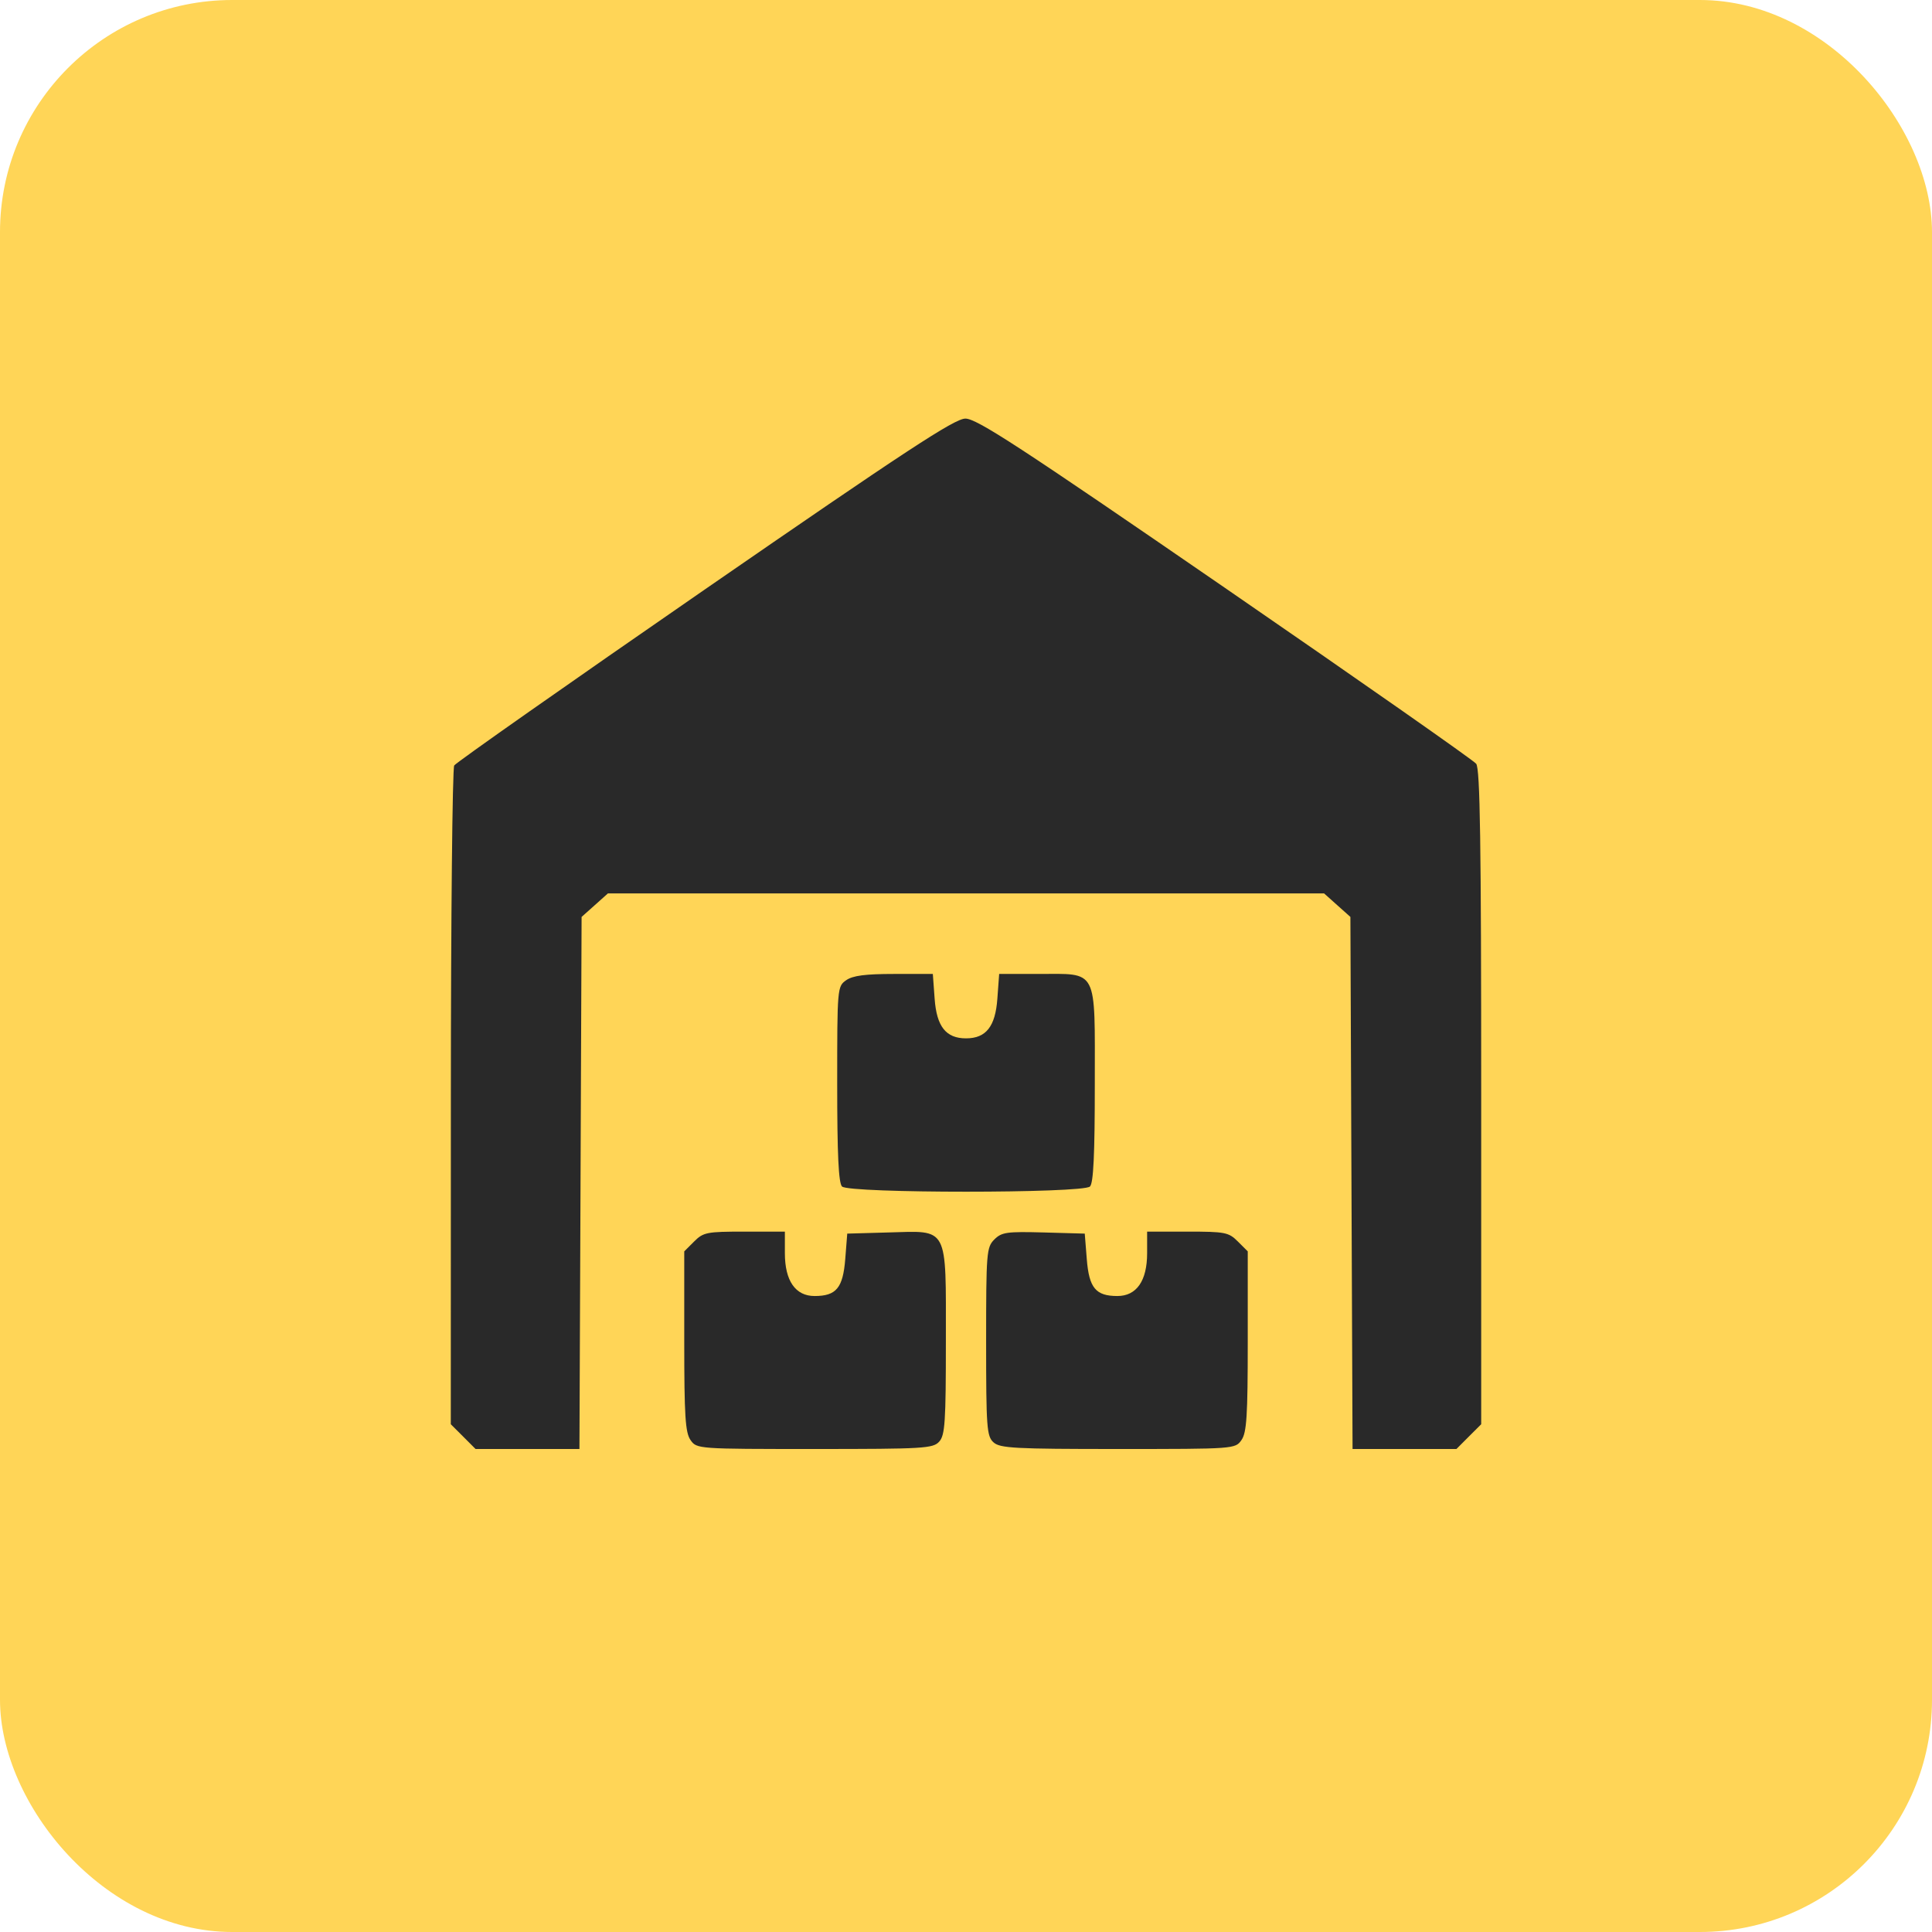
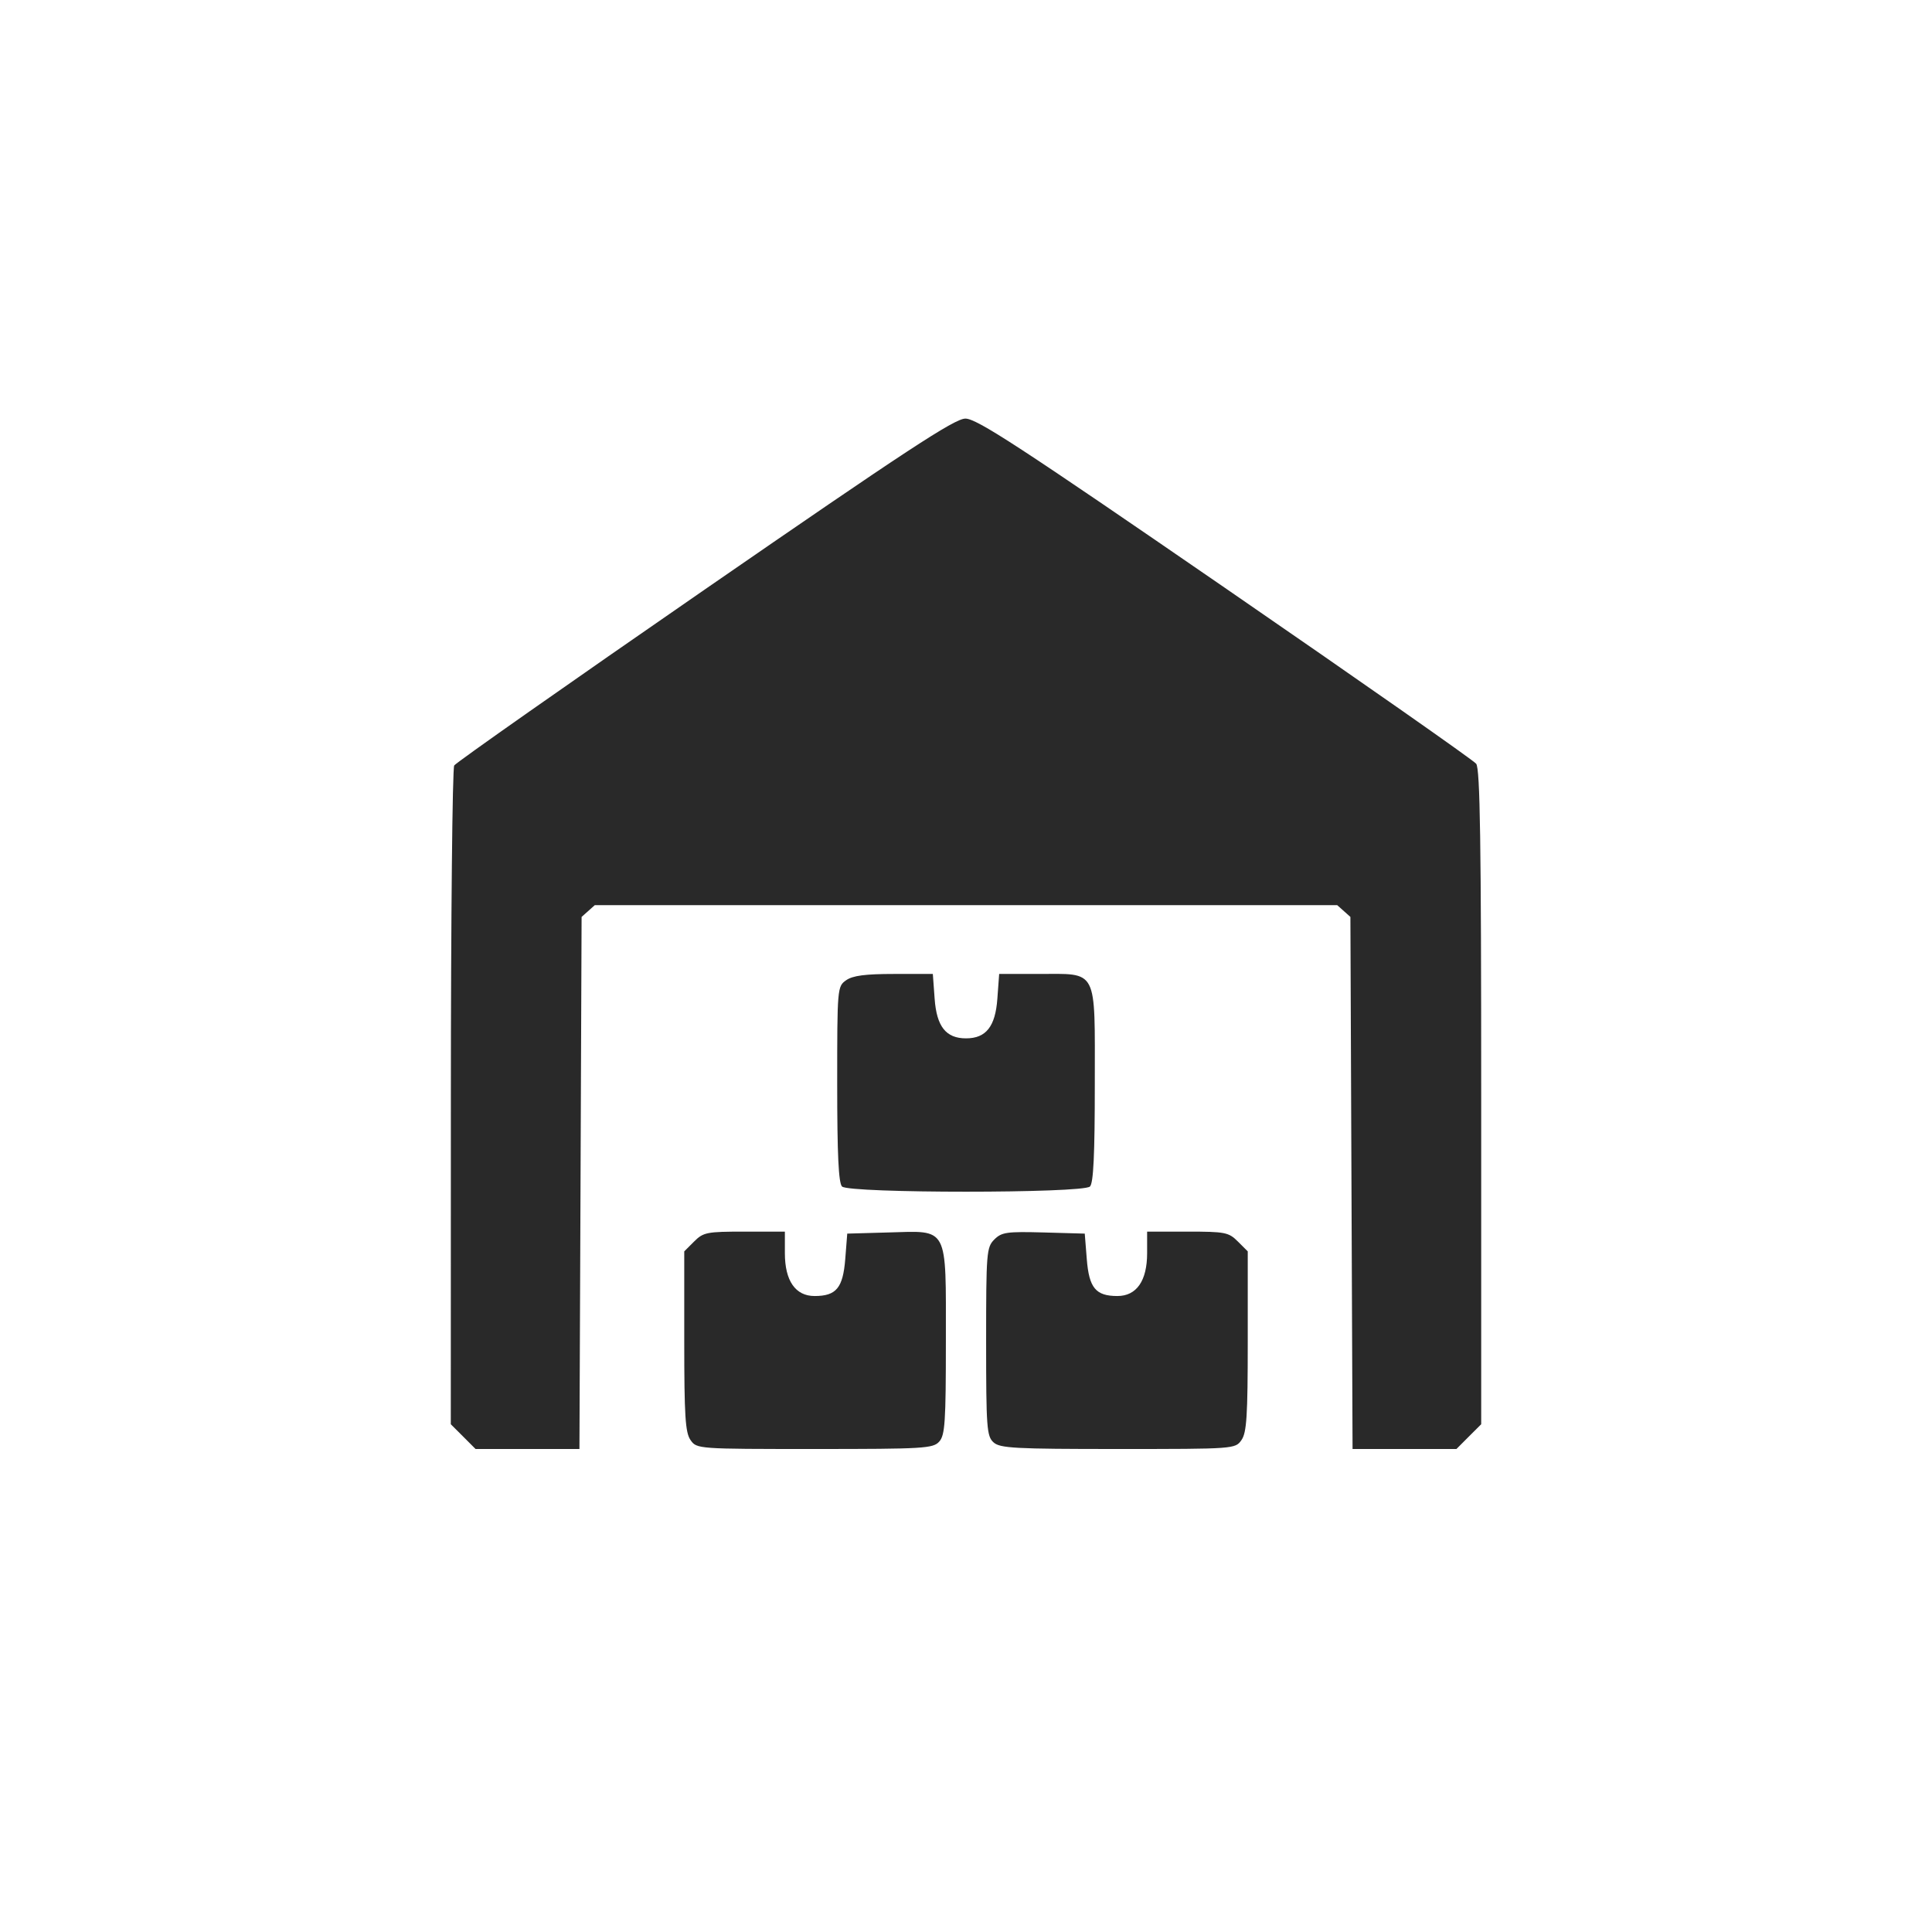
<svg xmlns="http://www.w3.org/2000/svg" width="60" height="60" viewBox="0 0 60 60" fill="none">
-   <rect width="60" height="60" rx="7.21" fill="#FFD557" />
-   <path fill-rule="evenodd" clip-rule="evenodd" d="M21.885 18.309C17.663 21.225 14.162 23.684 14.106 23.772C14.05 23.861 14.003 28.5 14.002 34.082L14 44.231L14.385 44.615L14.769 45H16.382H17.995L18.029 36.738L18.062 28.476L18.471 28.111L18.879 27.746H30H41.121L41.529 28.111L41.938 28.476L41.971 36.738L42.005 45H43.618H45.231L45.615 44.615L46 44.231V34.074C46 26.139 45.966 23.875 45.844 23.719C45.758 23.609 42.246 21.151 38.041 18.256C31.634 13.847 30.326 12.994 29.978 13C29.64 13.005 28.137 13.992 21.885 18.309ZM26.278 30.442C26.004 30.634 26 30.677 26 33.667C26 35.858 26.042 36.74 26.15 36.848C26.364 37.063 33.636 37.063 33.85 36.848C33.958 36.74 34 35.858 34 33.667C34 30.022 34.116 30.247 32.237 30.247H31.03L30.974 31.016C30.912 31.881 30.622 32.247 30 32.247C29.378 32.247 29.088 31.881 29.026 31.016L28.97 30.247H27.763C26.872 30.247 26.483 30.298 26.278 30.442ZM21.557 38.556L21.25 38.862V41.653C21.25 43.977 21.283 44.491 21.445 44.722C21.638 44.998 21.659 45 25.3 45C28.688 45 28.977 44.983 29.168 44.771C29.348 44.572 29.375 44.166 29.375 41.646C29.375 38.041 29.471 38.223 27.589 38.275L26.312 38.311L26.25 39.103C26.178 39.999 25.971 40.249 25.298 40.249C24.703 40.249 24.375 39.777 24.375 38.919V38.249H23.119C21.953 38.249 21.842 38.27 21.557 38.556ZM30.879 38.494C30.638 38.736 30.625 38.899 30.625 41.667C30.625 44.336 30.645 44.604 30.854 44.793C31.055 44.976 31.511 45 34.721 45C38.341 45 38.362 44.998 38.555 44.722C38.717 44.491 38.75 43.977 38.75 41.653V38.862L38.443 38.556C38.158 38.27 38.047 38.249 36.881 38.249H35.625V38.919C35.625 39.777 35.297 40.249 34.702 40.249C34.029 40.249 33.822 39.999 33.751 39.103L33.688 38.311L32.411 38.275C31.266 38.244 31.107 38.266 30.879 38.494Z" fill="#292929" />
+   <path fill-rule="evenodd" clip-rule="evenodd" d="M21.885 18.309C17.663 21.225 14.162 23.684 14.106 23.772C14.05 23.861 14.003 28.5 14.002 34.082L14 44.231L14.385 44.615L14.769 45H16.382H17.995L18.029 36.738L18.062 28.476L18.471 28.111H30H41.121L41.529 28.111L41.938 28.476L41.971 36.738L42.005 45H43.618H45.231L45.615 44.615L46 44.231V34.074C46 26.139 45.966 23.875 45.844 23.719C45.758 23.609 42.246 21.151 38.041 18.256C31.634 13.847 30.326 12.994 29.978 13C29.64 13.005 28.137 13.992 21.885 18.309ZM26.278 30.442C26.004 30.634 26 30.677 26 33.667C26 35.858 26.042 36.74 26.15 36.848C26.364 37.063 33.636 37.063 33.85 36.848C33.958 36.74 34 35.858 34 33.667C34 30.022 34.116 30.247 32.237 30.247H31.03L30.974 31.016C30.912 31.881 30.622 32.247 30 32.247C29.378 32.247 29.088 31.881 29.026 31.016L28.97 30.247H27.763C26.872 30.247 26.483 30.298 26.278 30.442ZM21.557 38.556L21.25 38.862V41.653C21.25 43.977 21.283 44.491 21.445 44.722C21.638 44.998 21.659 45 25.3 45C28.688 45 28.977 44.983 29.168 44.771C29.348 44.572 29.375 44.166 29.375 41.646C29.375 38.041 29.471 38.223 27.589 38.275L26.312 38.311L26.25 39.103C26.178 39.999 25.971 40.249 25.298 40.249C24.703 40.249 24.375 39.777 24.375 38.919V38.249H23.119C21.953 38.249 21.842 38.27 21.557 38.556ZM30.879 38.494C30.638 38.736 30.625 38.899 30.625 41.667C30.625 44.336 30.645 44.604 30.854 44.793C31.055 44.976 31.511 45 34.721 45C38.341 45 38.362 44.998 38.555 44.722C38.717 44.491 38.75 43.977 38.75 41.653V38.862L38.443 38.556C38.158 38.27 38.047 38.249 36.881 38.249H35.625V38.919C35.625 39.777 35.297 40.249 34.702 40.249C34.029 40.249 33.822 39.999 33.751 39.103L33.688 38.311L32.411 38.275C31.266 38.244 31.107 38.266 30.879 38.494Z" fill="#292929" />
</svg>